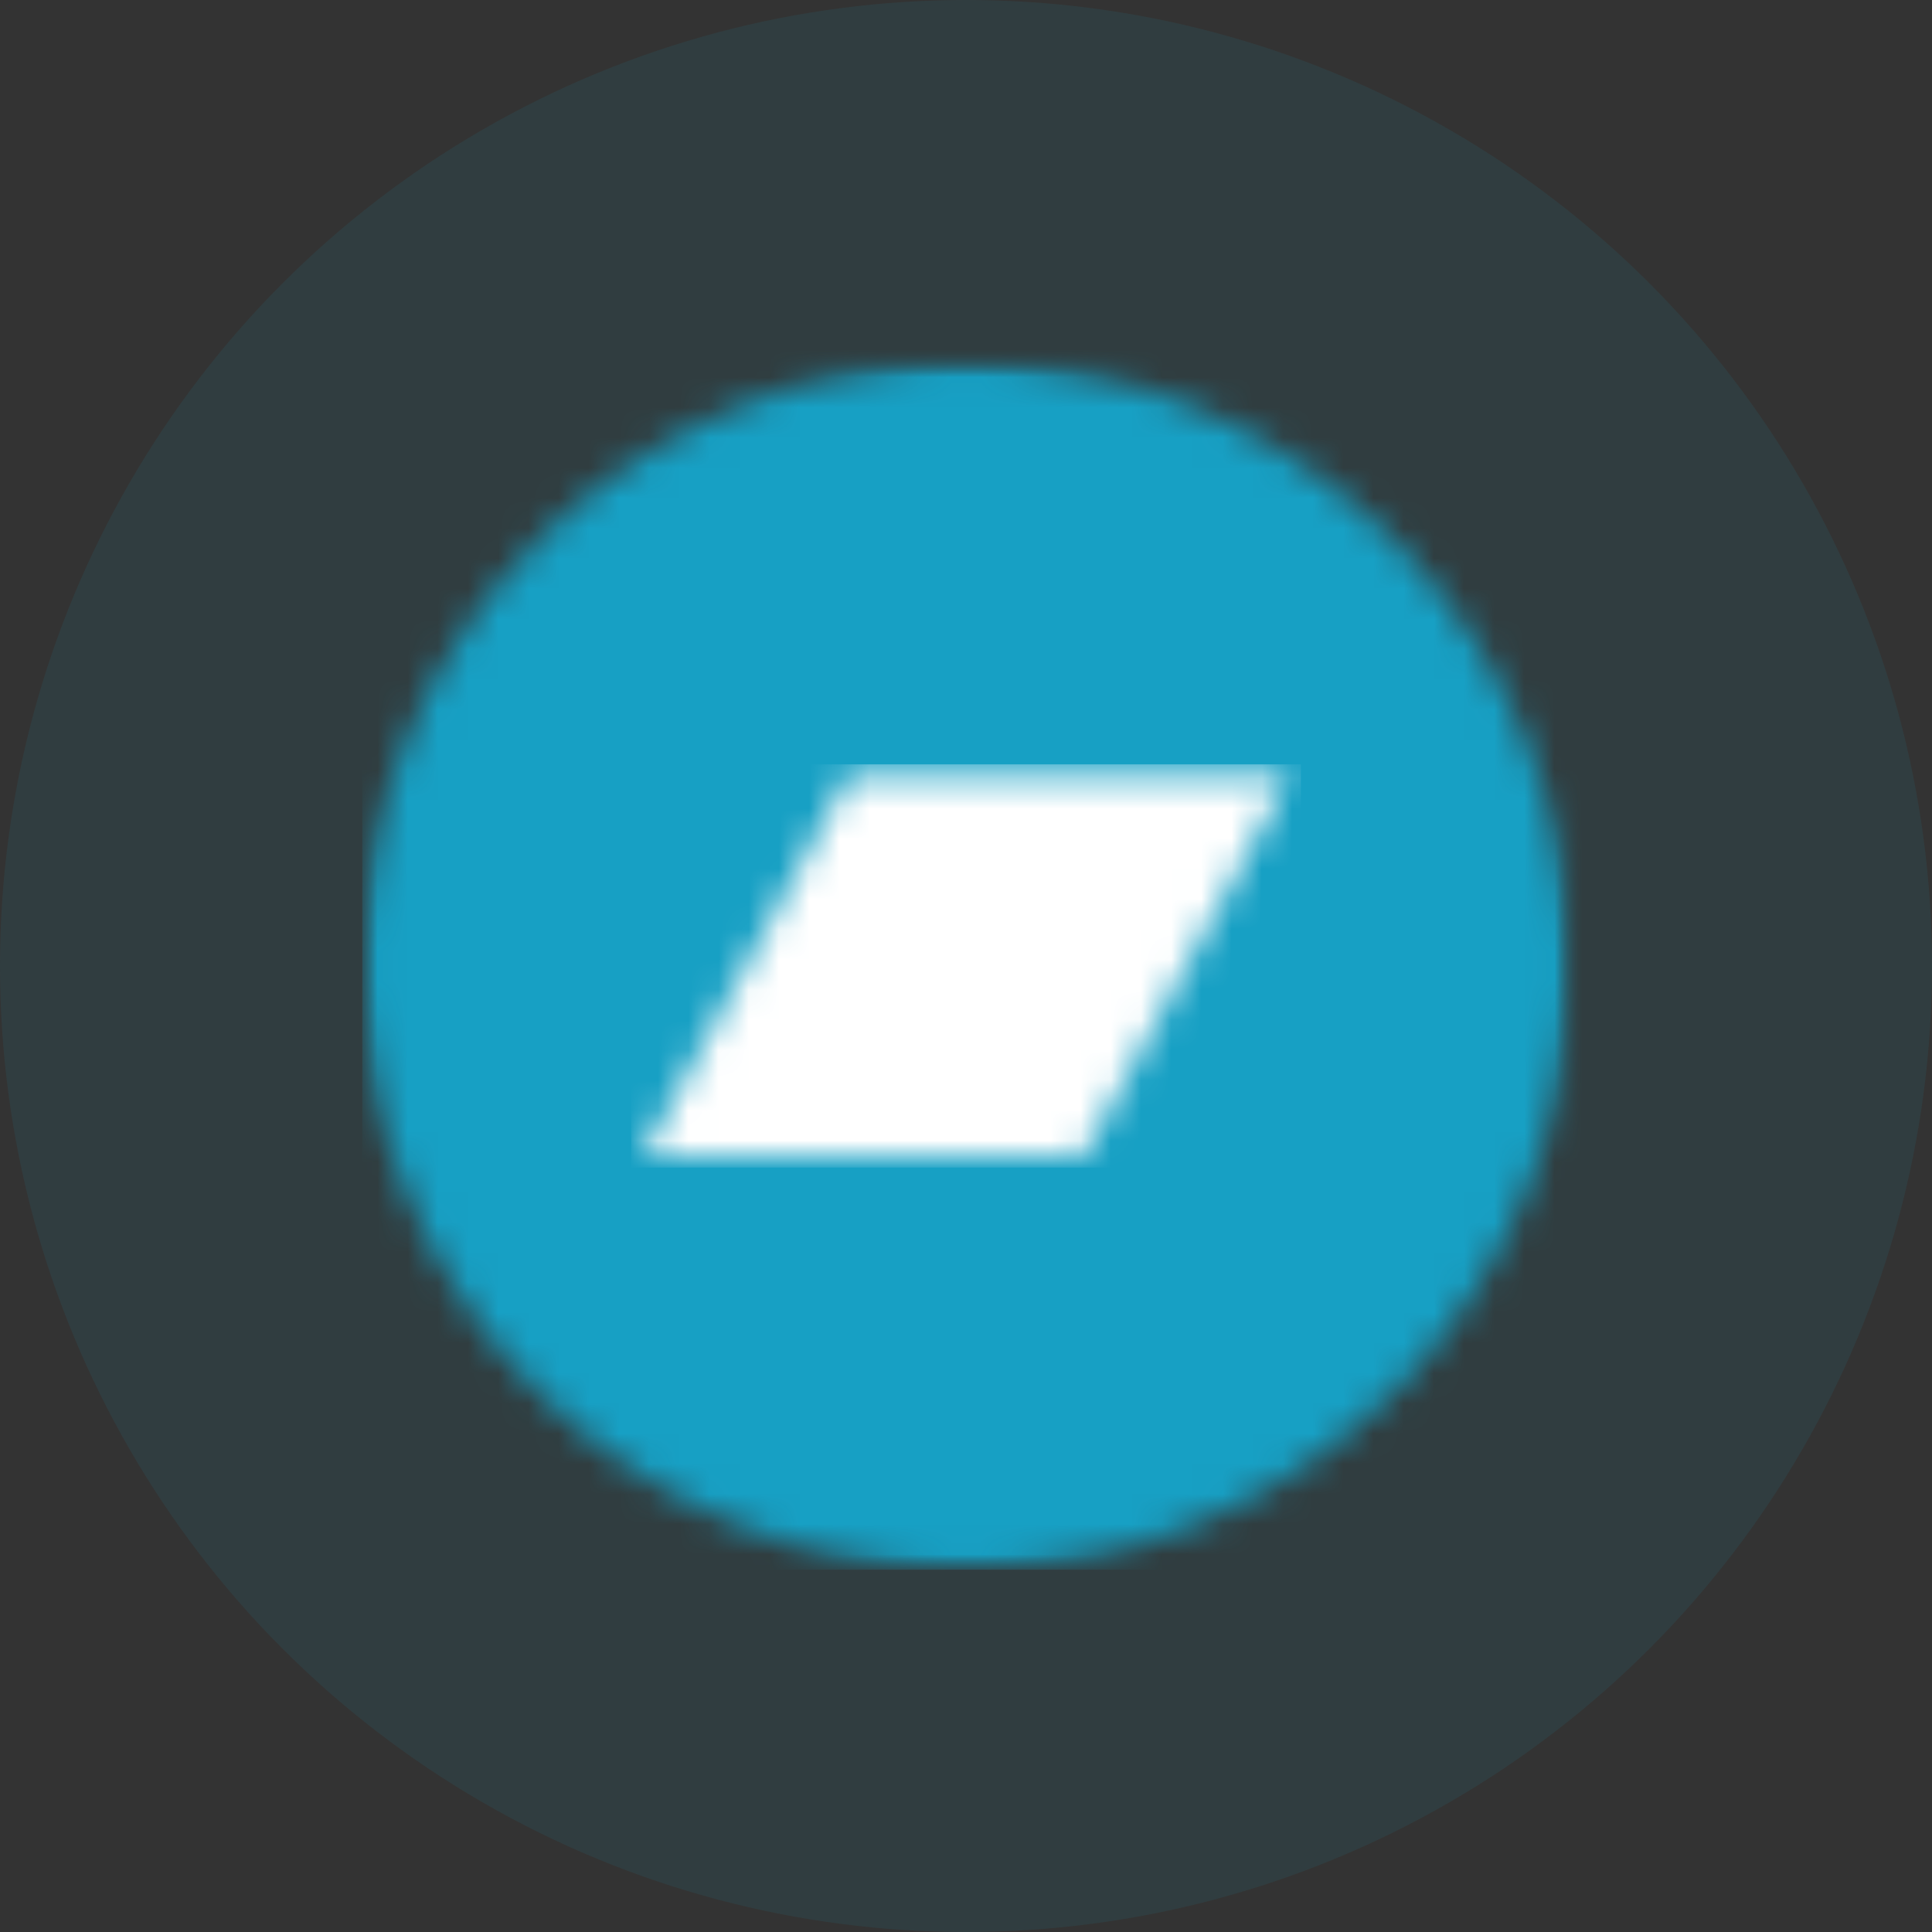
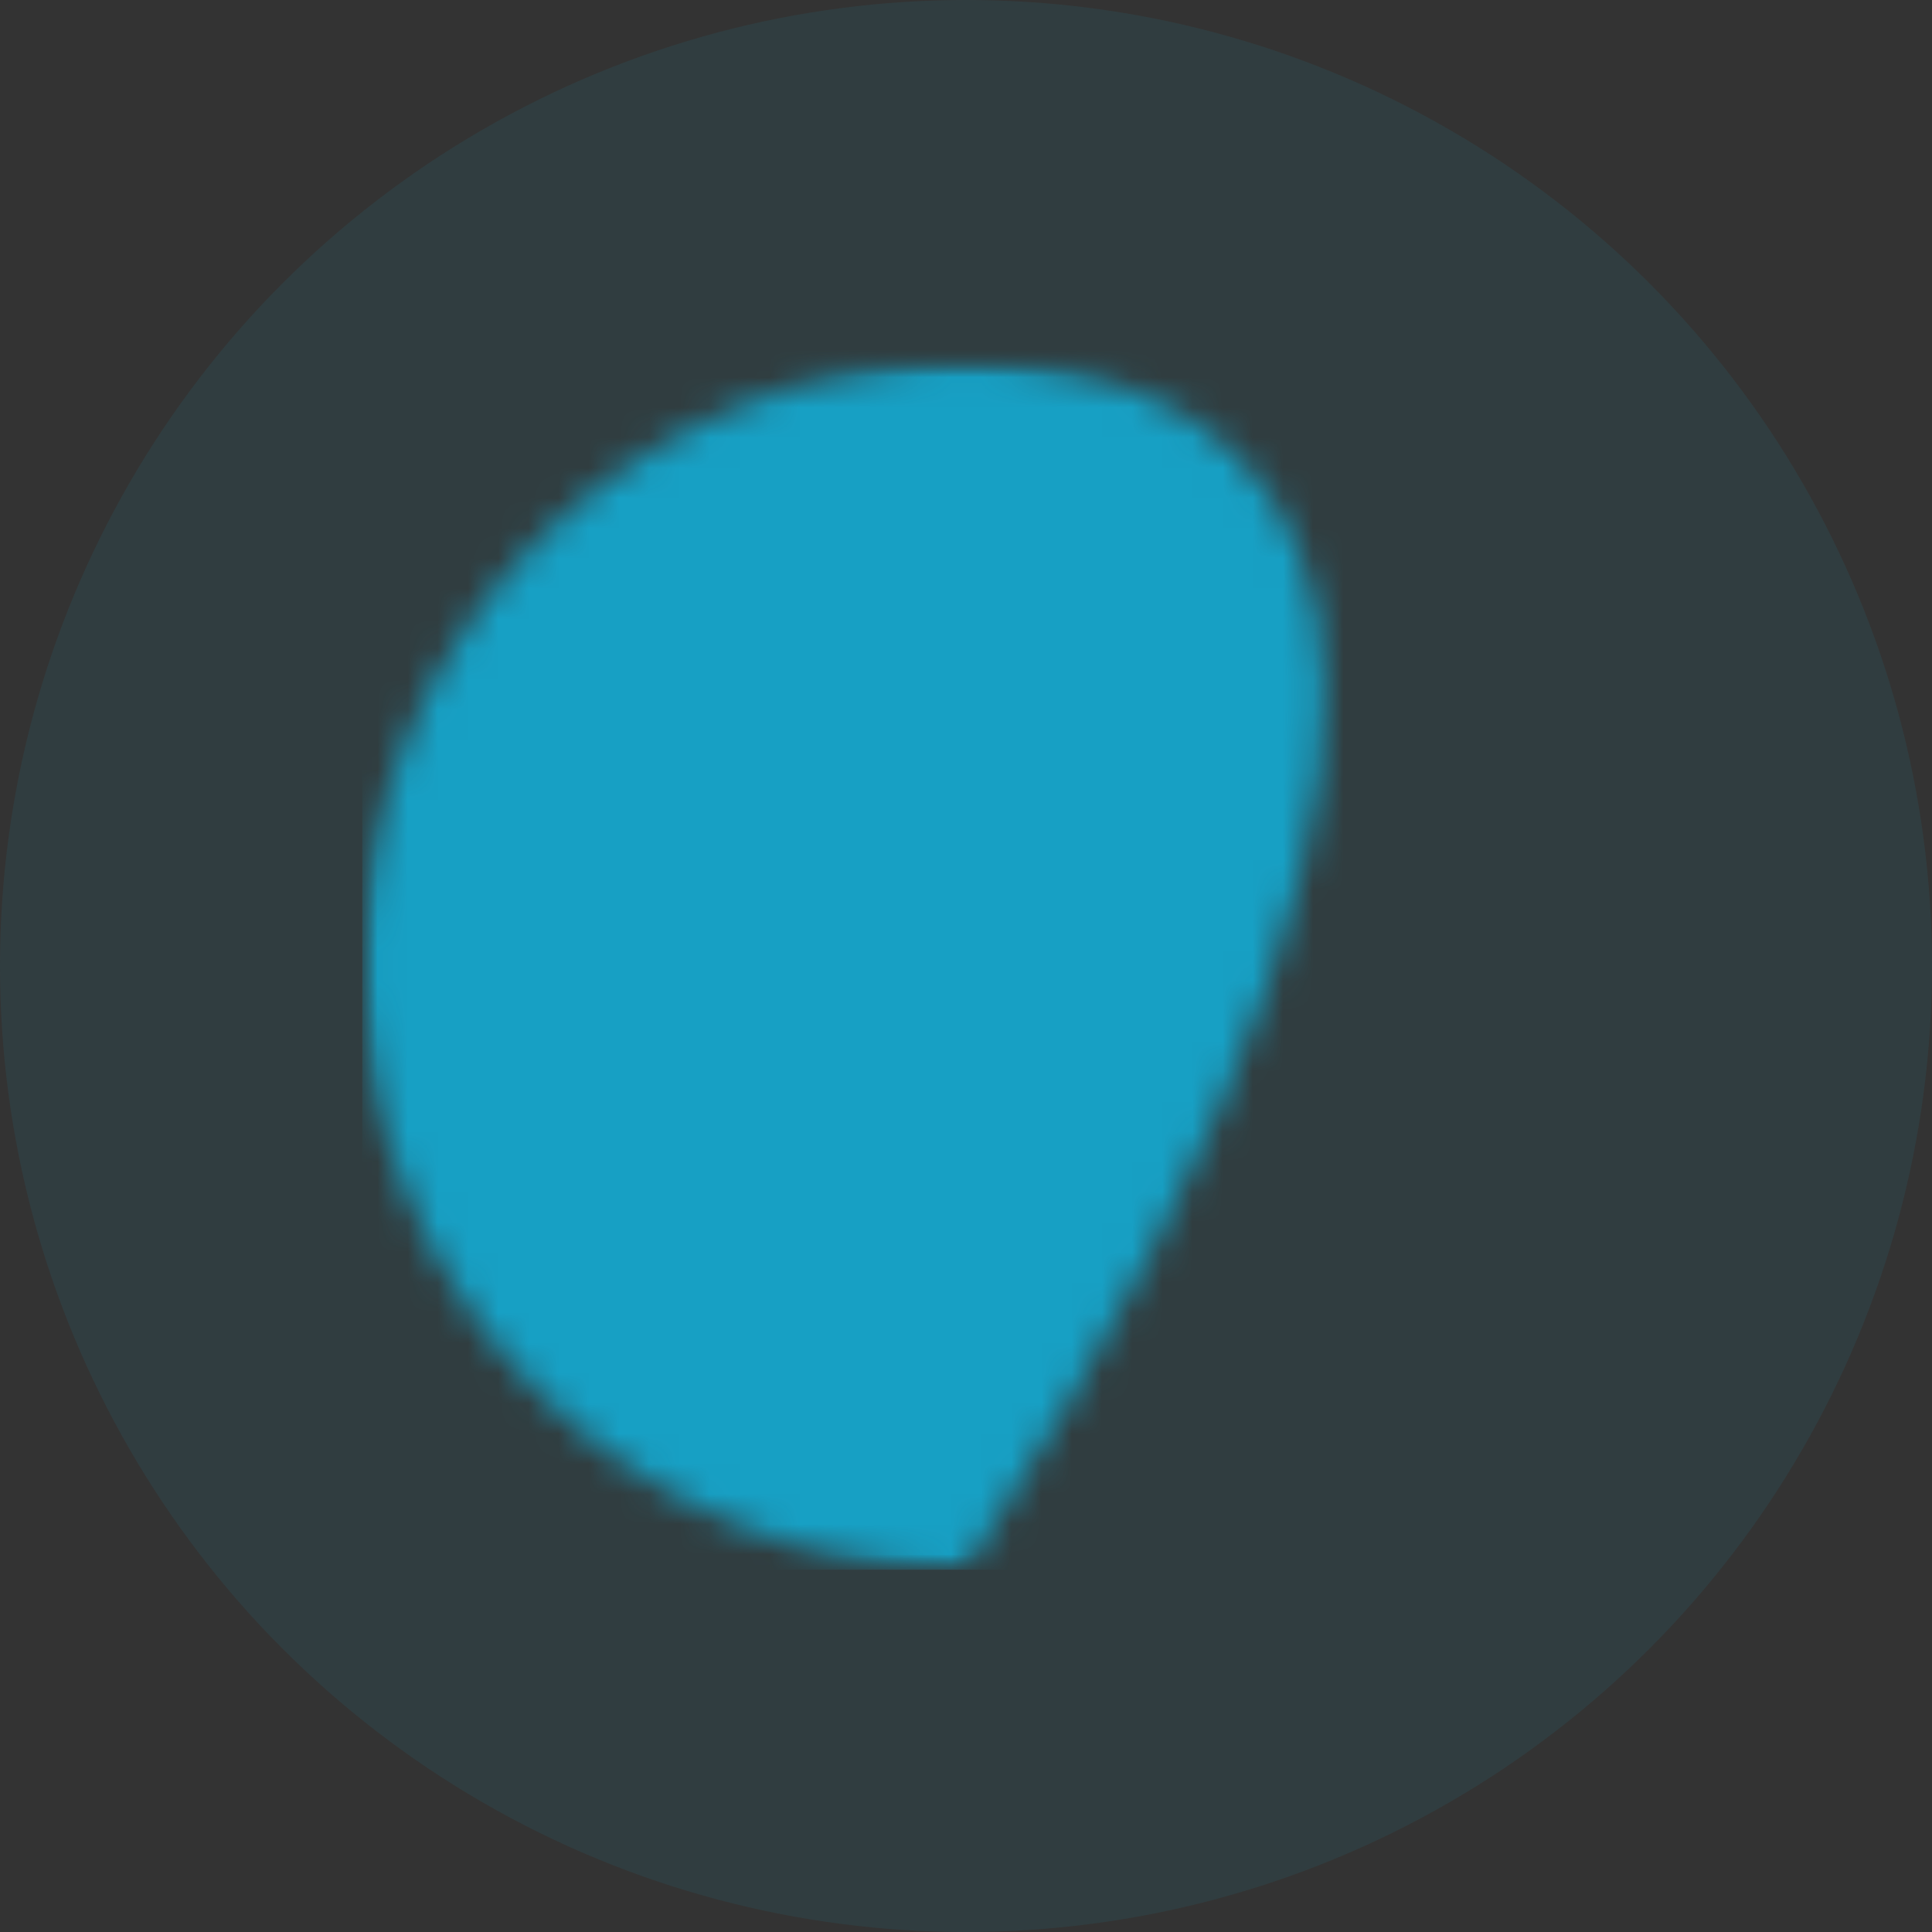
<svg xmlns="http://www.w3.org/2000/svg" xmlns:xlink="http://www.w3.org/1999/xlink" width="64px" height="64px" viewBox="0 0 64 64" version="1.1">
  <rect x="0" y="0" width="64" height="64" fill="#333333" stroke="none" />
  <title>bandcamp</title>
  <defs>
-     <path d="M20,0 C31.046,0 40,8.954 40,20 C40,31.046 31.046,40 20,40 C8.954,40 0,31.046 0,20 C0,8.954 8.954,0 20,0 Z" id="path-1" />
+     <path d="M20,0 C40,31.046 31.046,40 20,40 C8.954,40 0,31.046 0,20 C0,8.954 8.954,0 20,0 Z" id="path-1" />
    <polygon id="path-3" points="0 0 40 0 40 40 0 40" />
    <polyline id="path-5" points="14.592 1.77635684e-15 -1.77635684e-15 1.77635684e-15 6.814 12.579 21.407 12.579 14.592 3.55271368e-15" />
-     <polygon id="path-7" points="0 0 40 0 40 40 0 40" />
  </defs>
  <g id="页面-1" stroke="none" stroke-width="1" fill="none" fill-rule="evenodd">
    <g id="Android-https://itubego.com/youtube-downloader-android-app/" transform="translate(-1270, -6602)">
      <g id="编组-79" transform="translate(1270, 6602)">
        <circle id="椭圆形" fill="#17A0C4" opacity="0.096" cx="32" cy="32" r="32" />
        <g id="Bandcamp-button-circle-aqua" transform="translate(12, 12)">
          <g id="g12" transform="translate(20, 20) scale(-1, 1) rotate(-180) translate(-20, -20) translate(0, 0)">
            <g id="g16-Clipped">
              <mask id="mask-2" fill="white">
                <use xlink:href="#path-1" />
              </mask>
              <g id="path18" />
              <g id="g16" mask="url(#mask-2)">
                <g id="g22-Clipped">
                  <mask id="mask-4" fill="white">
                    <use xlink:href="#path-3" />
                  </mask>
                  <g id="path24" />
                  <g id="g22" mask="url(#mask-4)" fill="#17A0C4" fill-rule="nonzero">
                    <polygon id="path28" points="0 0 40.391 0 40.391 40.391 0 40.391" />
                  </g>
                </g>
              </g>
            </g>
            <g id="g32-Clipped" transform="translate(9.297, 13.711)">
              <mask id="mask-6" fill="white">
                <use xlink:href="#path-5" />
              </mask>
              <g id="path34" />
              <g id="g32" mask="url(#mask-6)">
                <g transform="translate(-9.297, -13.711)" id="g38-Clipped">
                  <mask id="mask-8" fill="white">
                    <use xlink:href="#path-7" />
                  </mask>
                  <g id="path40" />
                  <g id="g38" mask="url(#mask-8)" fill="#FFFFFF" fill-rule="nonzero">
                    <g transform="translate(8.906, 13.32)" id="path44">
                      <polygon points="-1.77635684e-15 1.77635684e-15 22.188 1.77635684e-15 22.188 13.36 -1.77635684e-15 13.36" />
                    </g>
                  </g>
                </g>
              </g>
            </g>
          </g>
        </g>
      </g>
    </g>
  </g>
</svg>